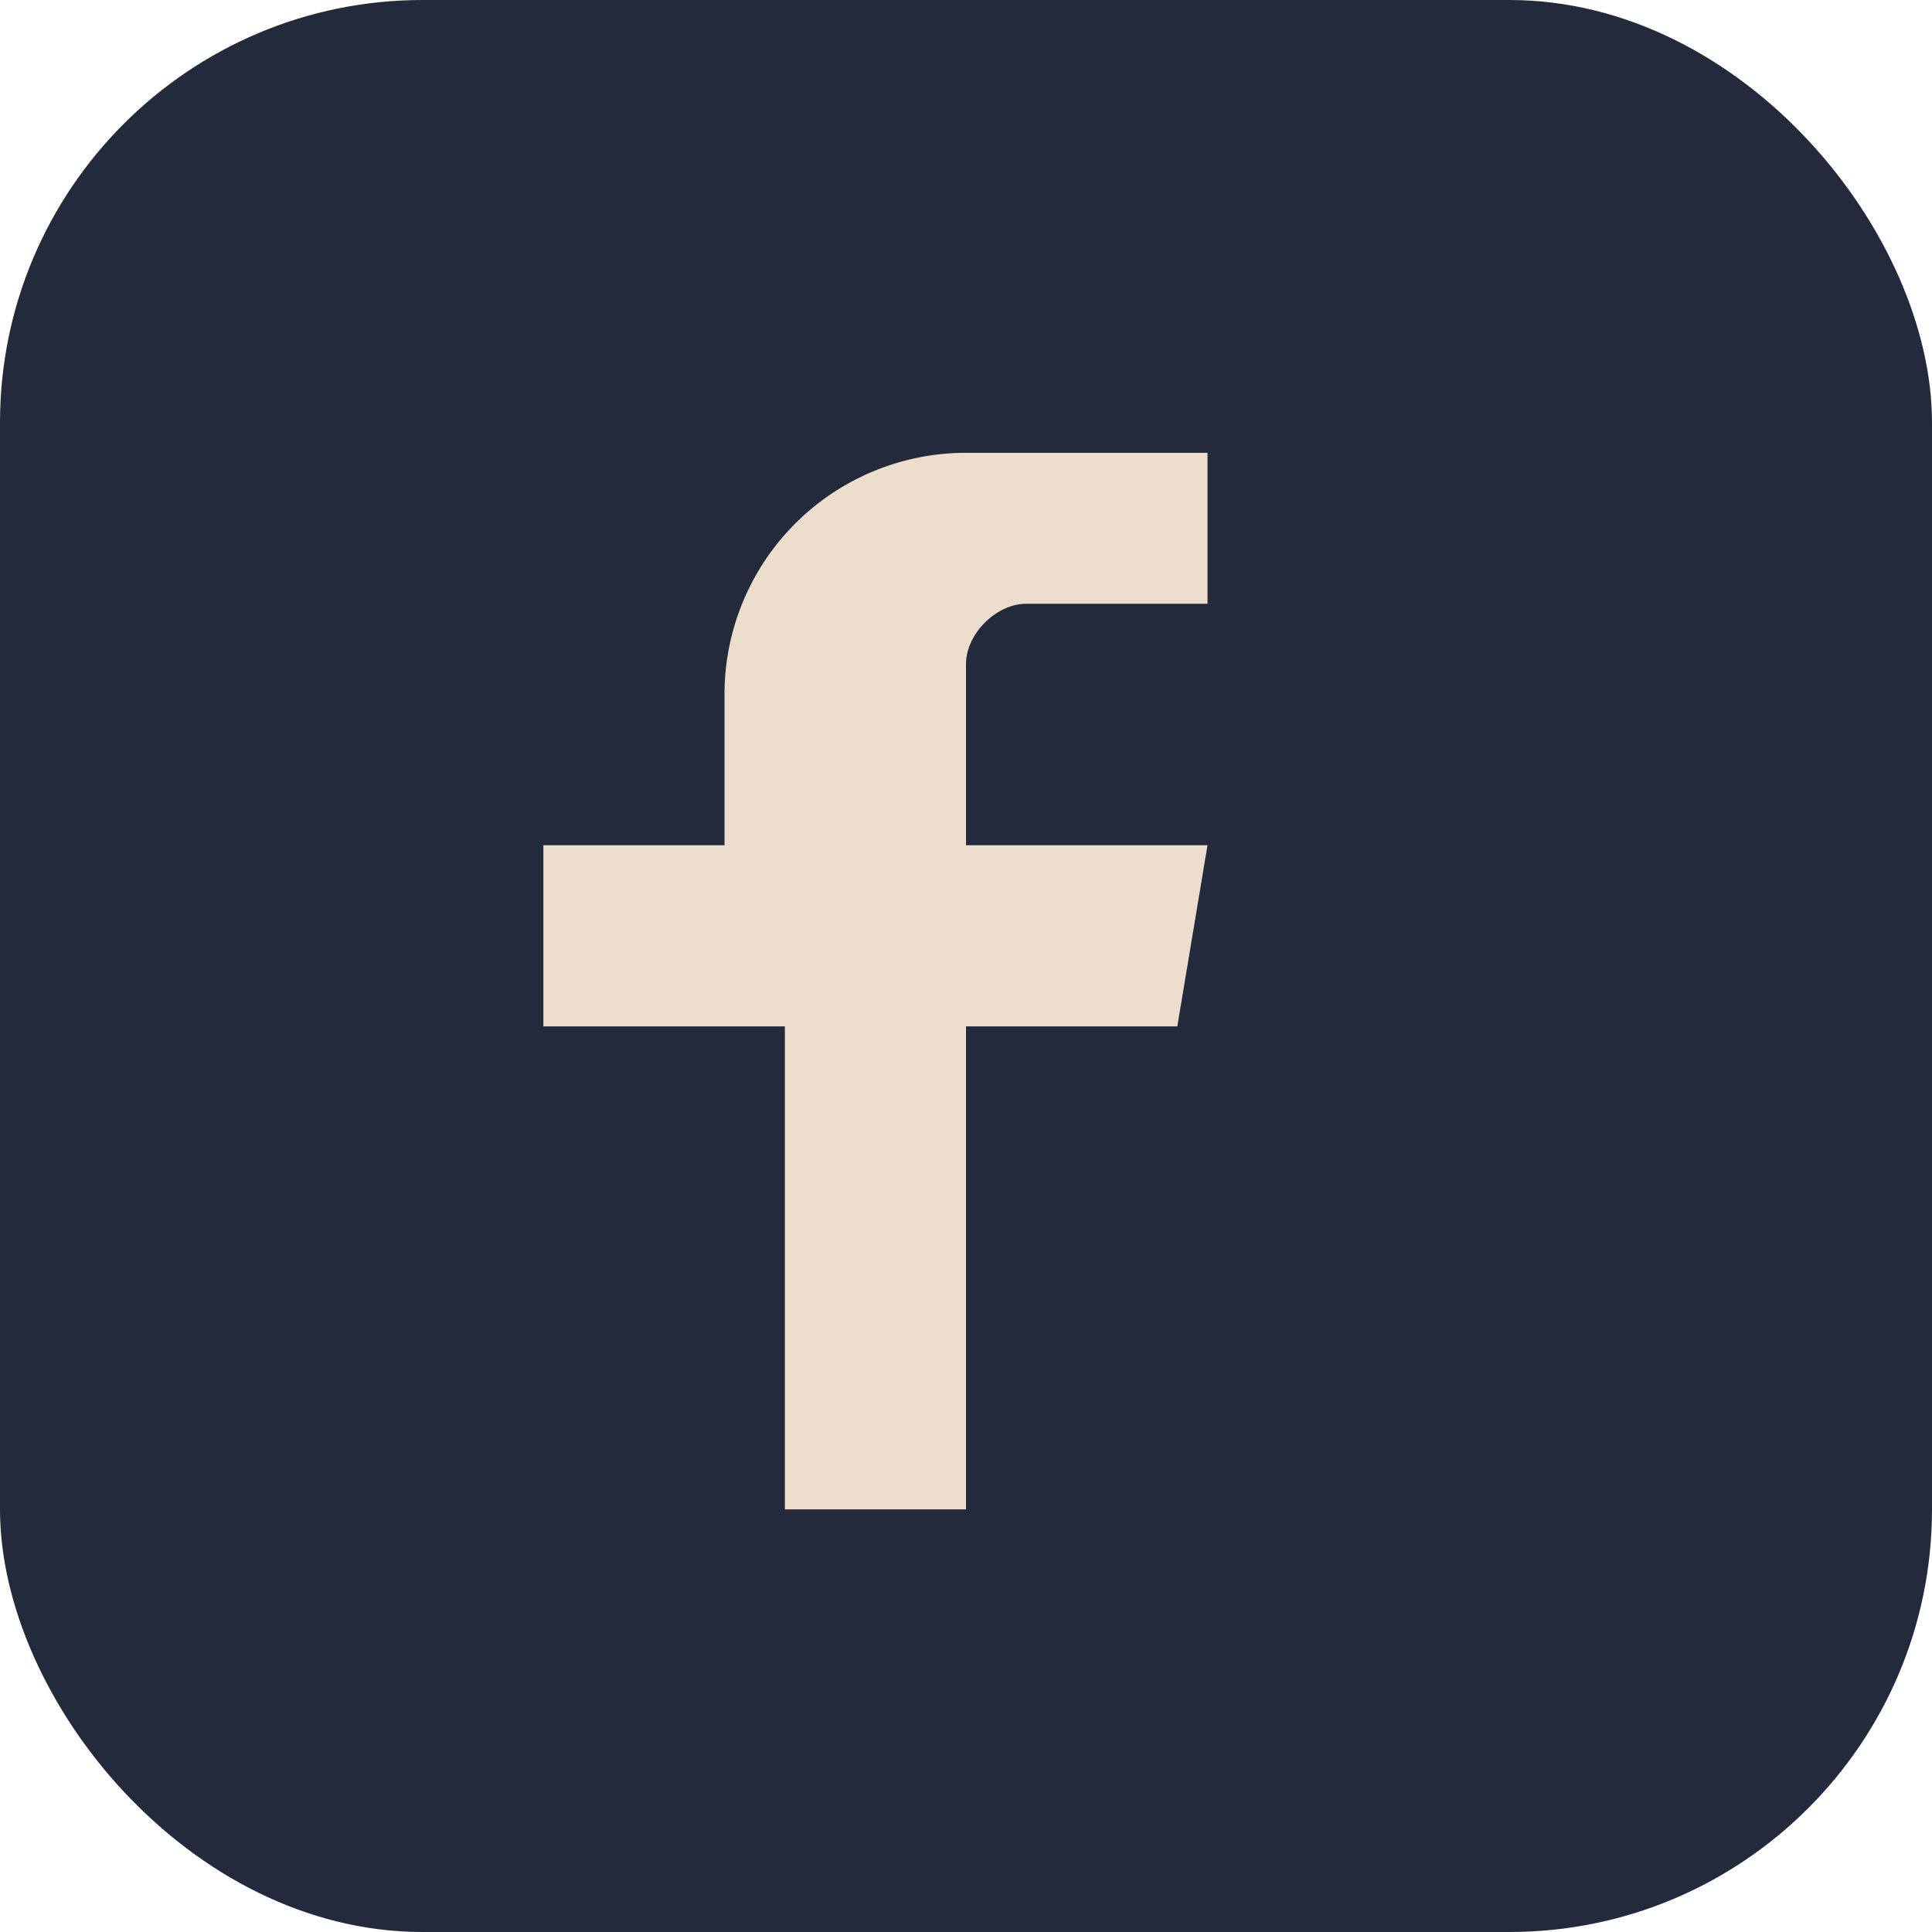
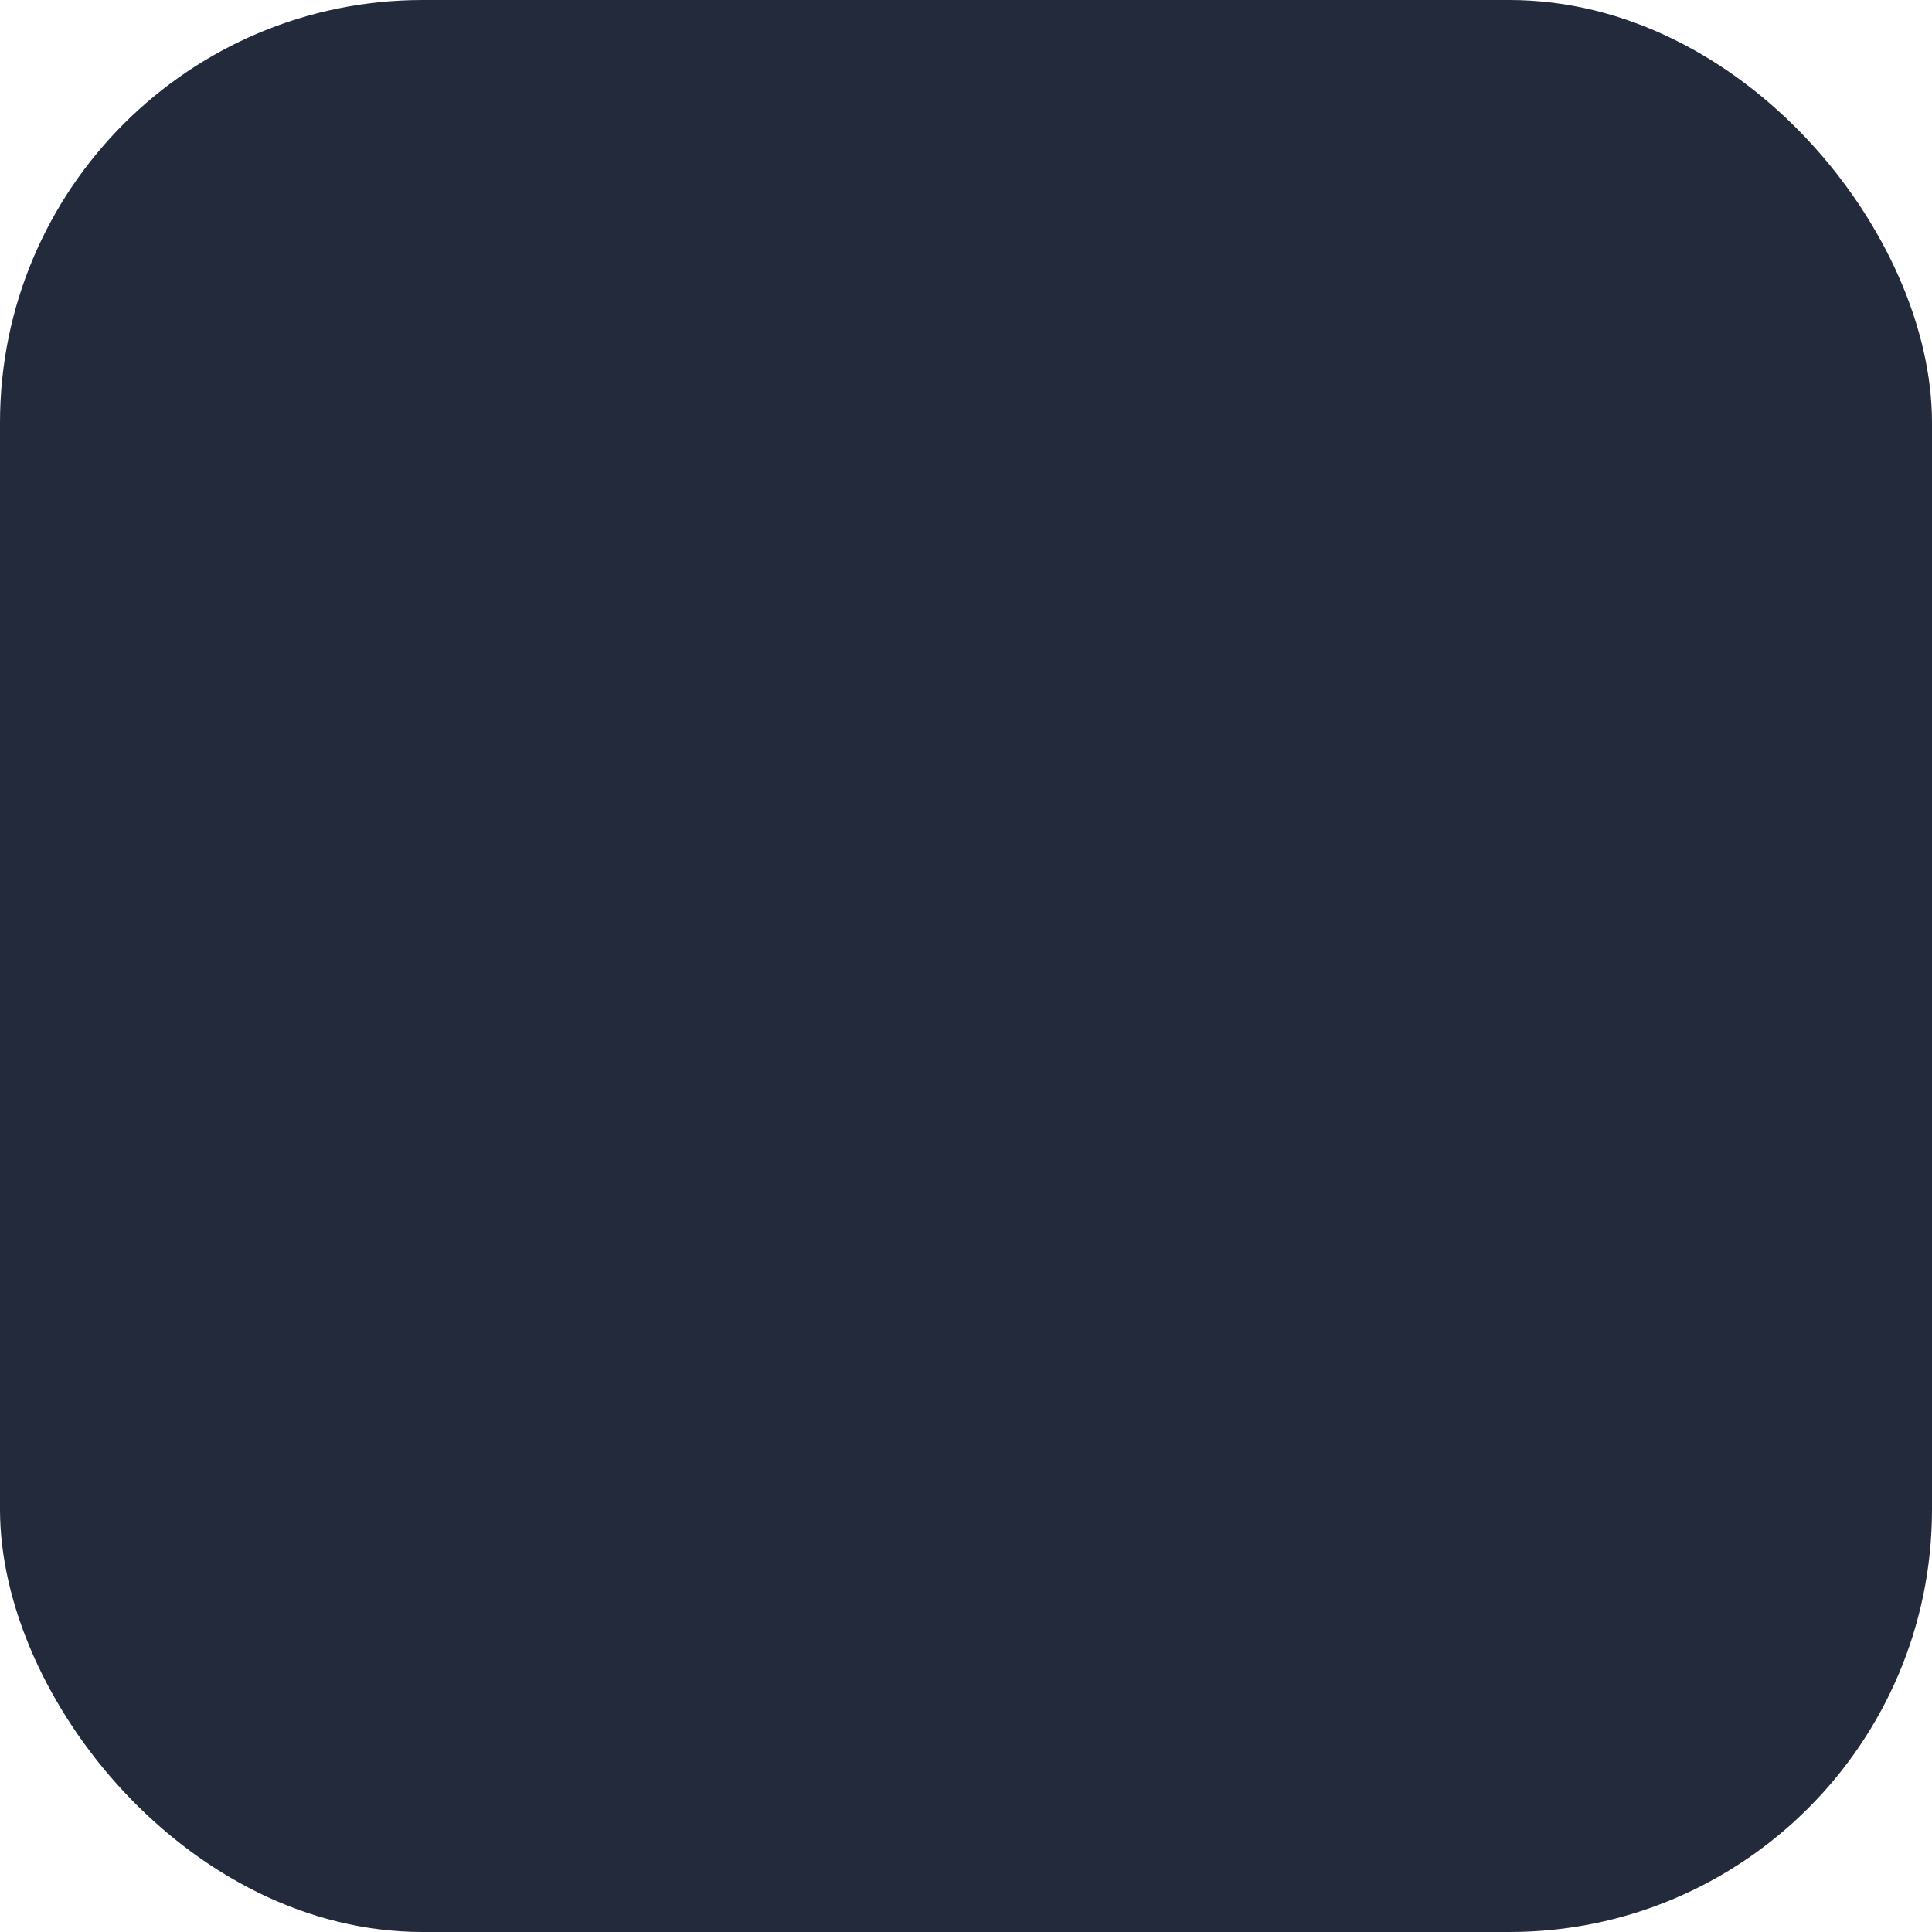
<svg xmlns="http://www.w3.org/2000/svg" width="32" height="32" viewBox="0 0 32 32">
  <rect width="32" height="32" rx="7" fill="#232A3C" />
-   <path d="M20 10h-3c-.5 0-1 .5-1 1v3h4l-.5 3h-3.5v8h-3v-8H9v-3h3v-2.5a4 4 0 0 1 4-4h4z" fill="#EDDDCC" />
</svg>